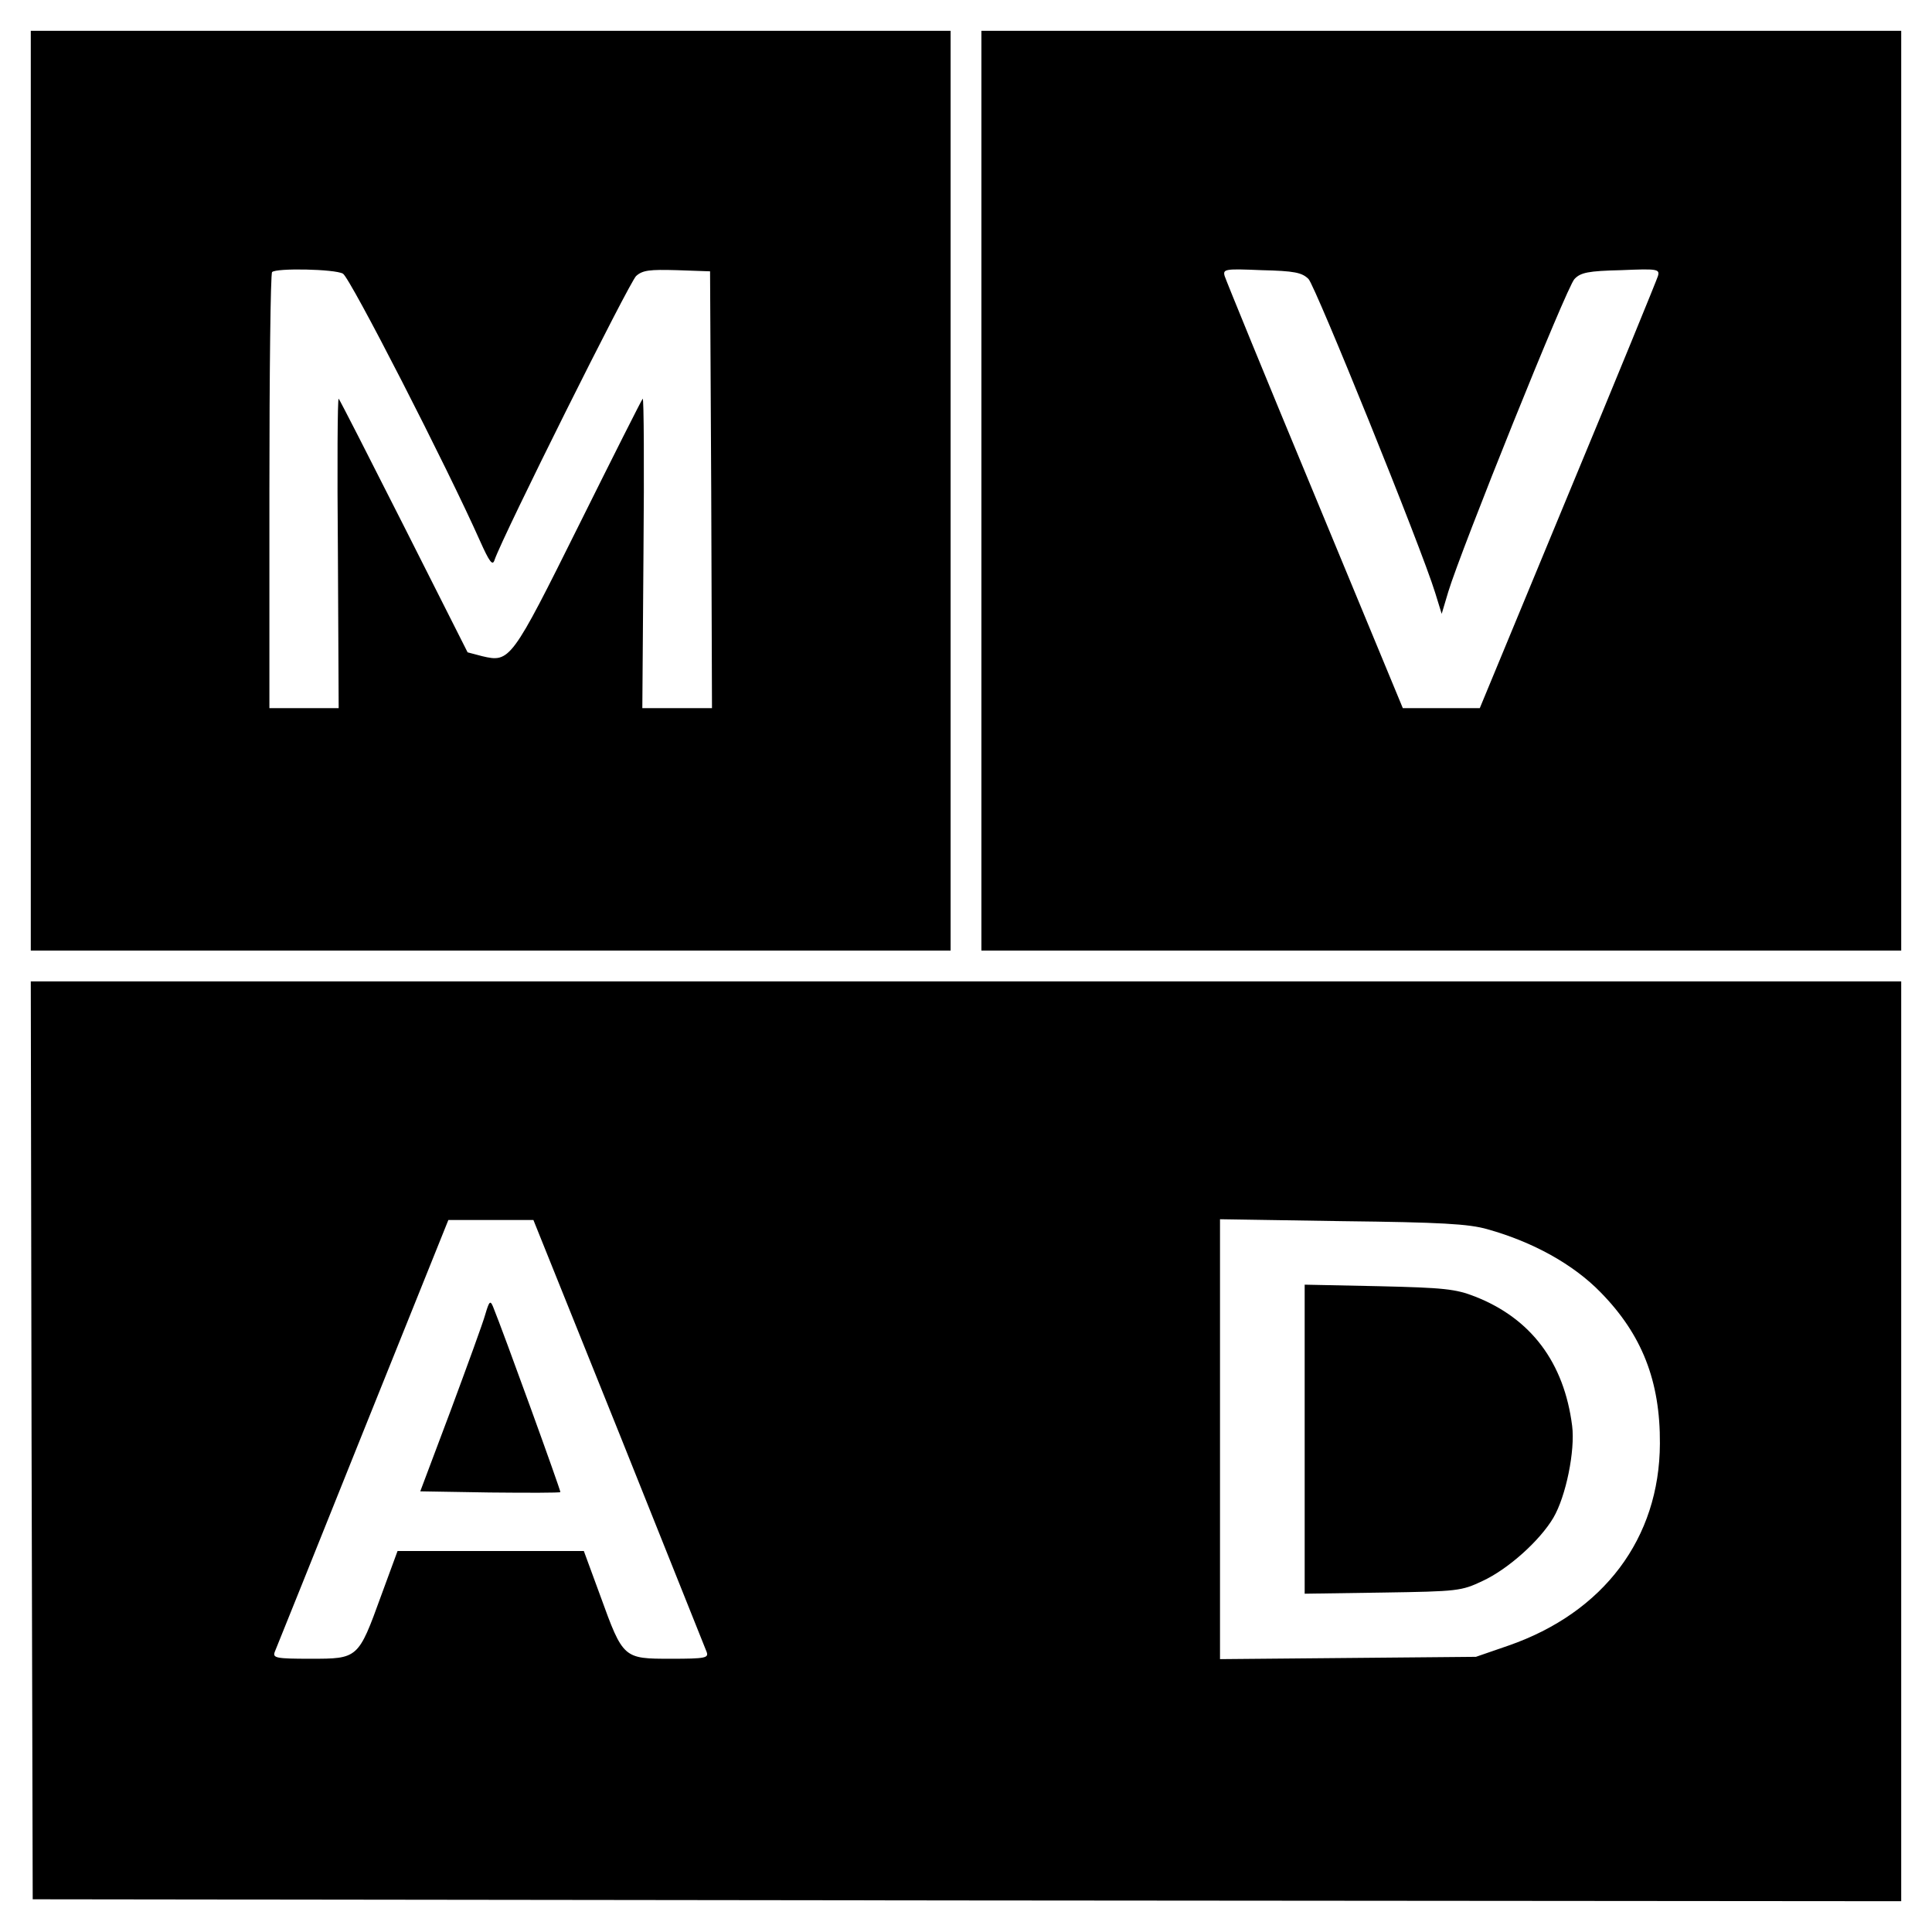
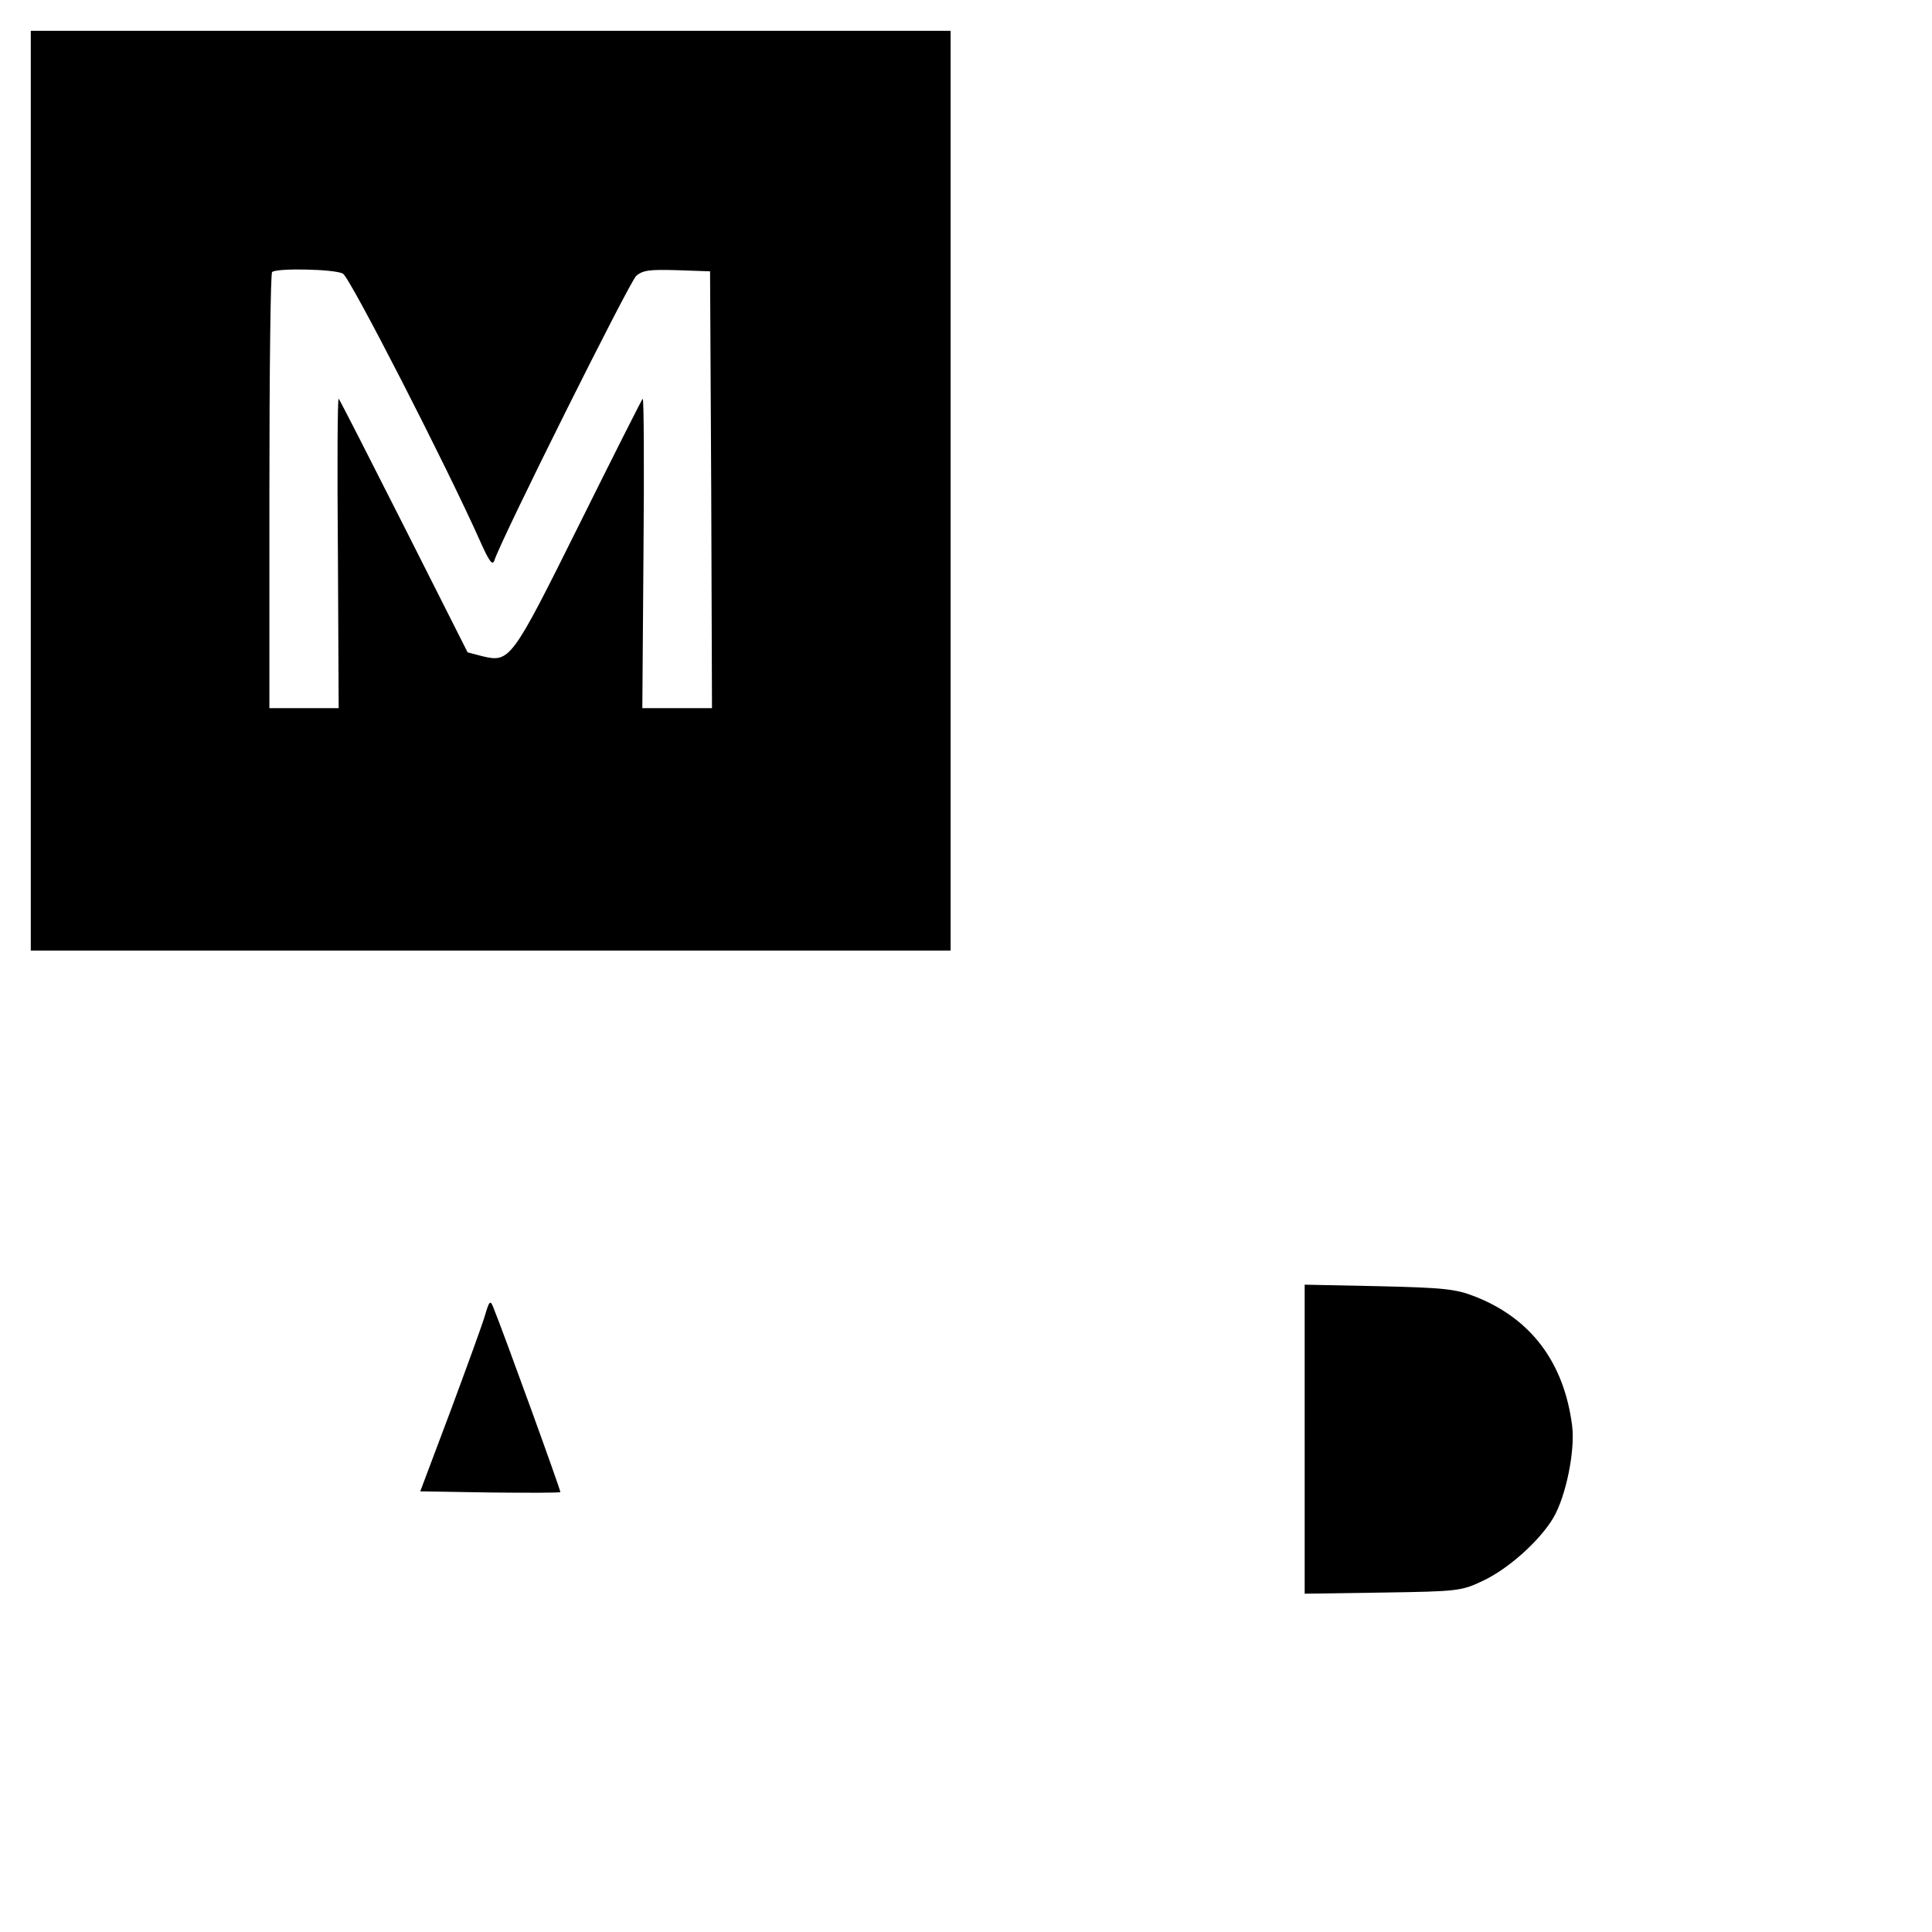
<svg xmlns="http://www.w3.org/2000/svg" version="1.0" width="502pt" height="502pt" viewBox="0 0 502 502" preserveAspectRatio="xMidYMid meet">
  <g transform="translate(0,502) scale(0.1,-0.1)" fill="#000000" stroke="none">
    <path d="M80 3745 l0 -1195 1195 0 1195 0 0 1195 0 1195 -1195 0 -1195 0 0 -1195z m811 564 c18 -9 272 -505 356 -694 25 -56 33 -66 38 -50 22 64 351 723 368 738 17 15 35 17 106 15 l86 -3 3 -567 2 -568 -90 0 -91 0 3 404 c2 222 1 402 -2 400 -3 -3 -77 -150 -165 -327 -176 -354 -180 -359 -252 -342 l-38 10 -165 327 c-91 180 -167 329 -170 332 -3 2 -4 -178 -2 -400 l2 -404 -90 0 -90 0 0 563 c0 310 3 567 7 570 10 11 163 8 184 -4z" />
-     <path d="M2550 3745 l0 -1195 1195 0 1195 0 0 1195 0 1195 -1195 0 -1195 0 0 -1195z m850 550 c18 -19 292 -695 329 -815 l17 -55 17 57 c33 109 308 793 328 813 16 17 36 21 121 23 94 4 101 3 96 -15 -3 -10 -108 -267 -234 -570 l-229 -553 -100 0 -100 0 -229 553 c-126 303 -231 560 -234 570 -5 18 2 19 96 15 85 -2 105 -6 122 -23z" />
-     <path d="M82 1278 l3 -1193 2427 -3 2428 -2 0 1195 0 1195 -2430 0 -2430 0 2 -1192z m1526 20 c122 -304 224 -561 228 -570 6 -16 -3 -18 -93 -18 -123 0 -124 0 -183 163 l-43 117 -242 0 -242 0 -43 -117 c-59 -163 -60 -163 -183 -163 -90 0 -99 2 -93 18 4 9 107 266 229 570 l222 552 110 0 111 0 222 -552z m2257 528 c118 -33 223 -91 294 -164 107 -109 155 -230 154 -393 -1 -246 -146 -439 -394 -525 l-84 -29 -332 -3 -333 -3 0 571 0 572 318 -5 c256 -3 328 -7 377 -21z" />
    <path d="M1261 1605 c-6 -22 -47 -134 -90 -250 l-79 -210 180 -3 c100 -1 182 -1 184 1 2 2 -148 416 -175 482 -7 17 -10 14 -20 -20z" />
    <path d="M3390 1280 l0 -401 203 3 c195 3 204 4 259 30 67 31 149 105 184 164 33 56 57 175 49 239 -21 165 -107 279 -252 336 -51 20 -81 23 -250 27 l-193 4 0 -402z" />
  </g>
</svg>